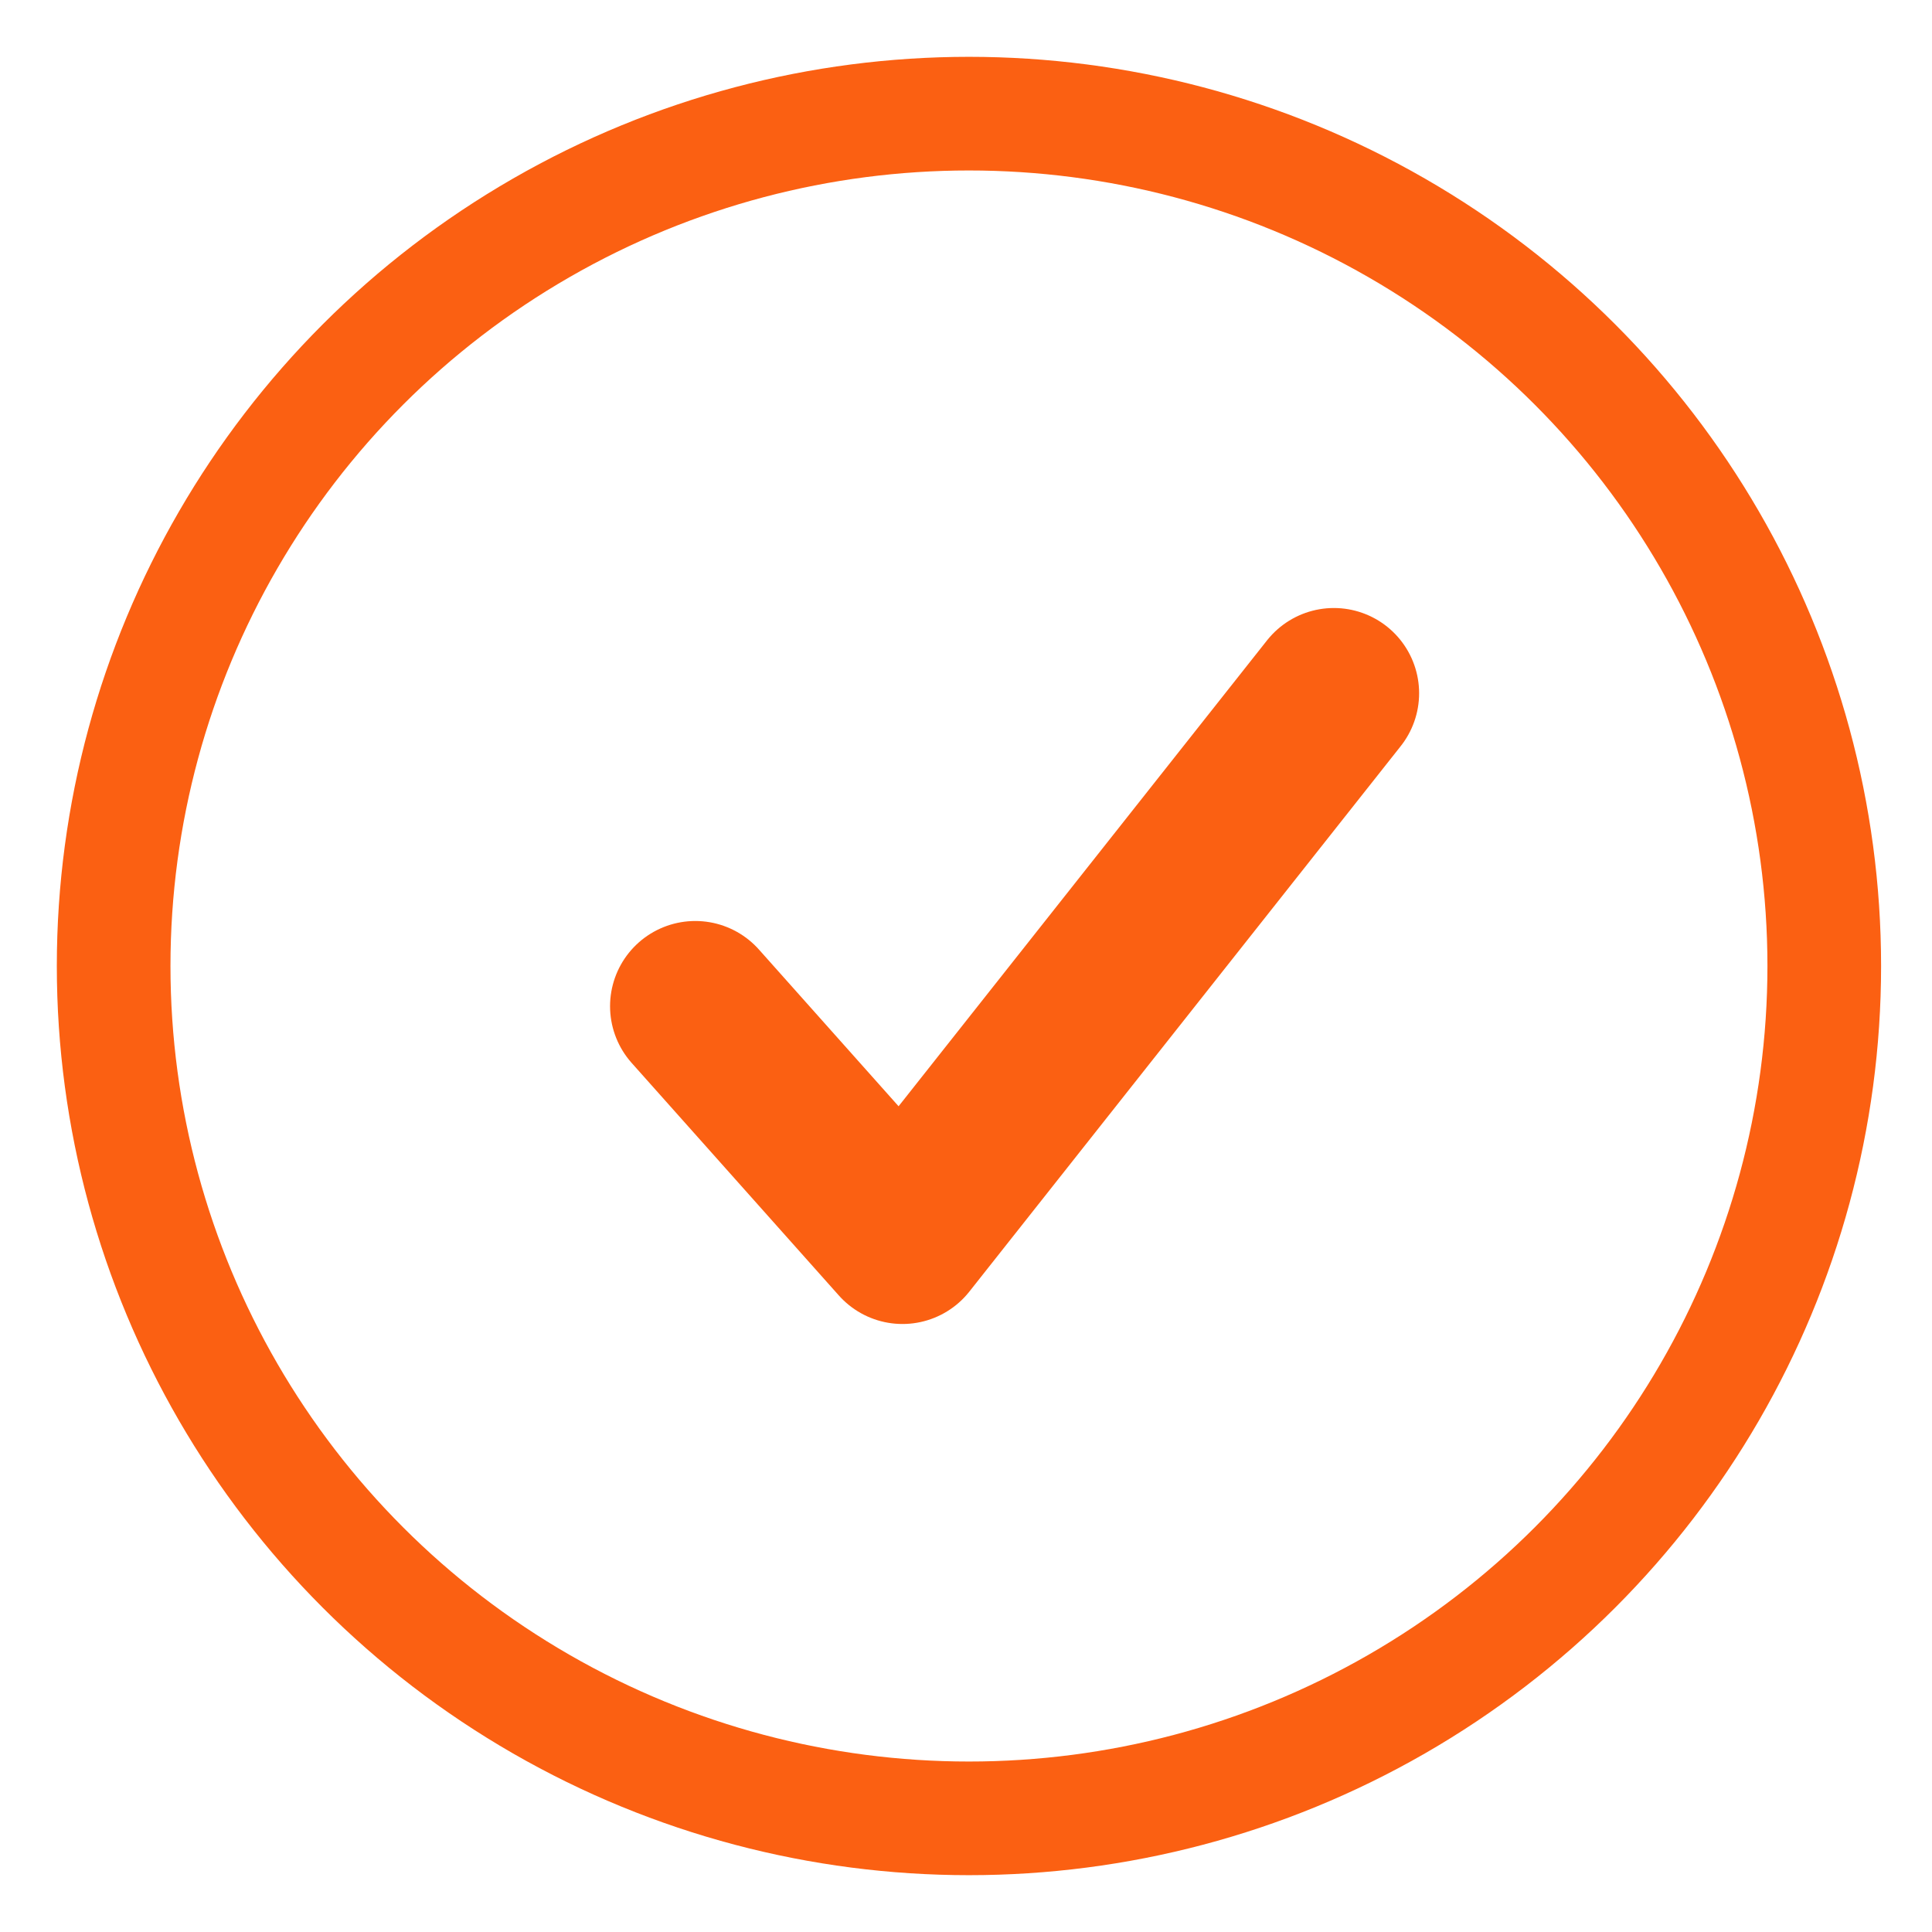
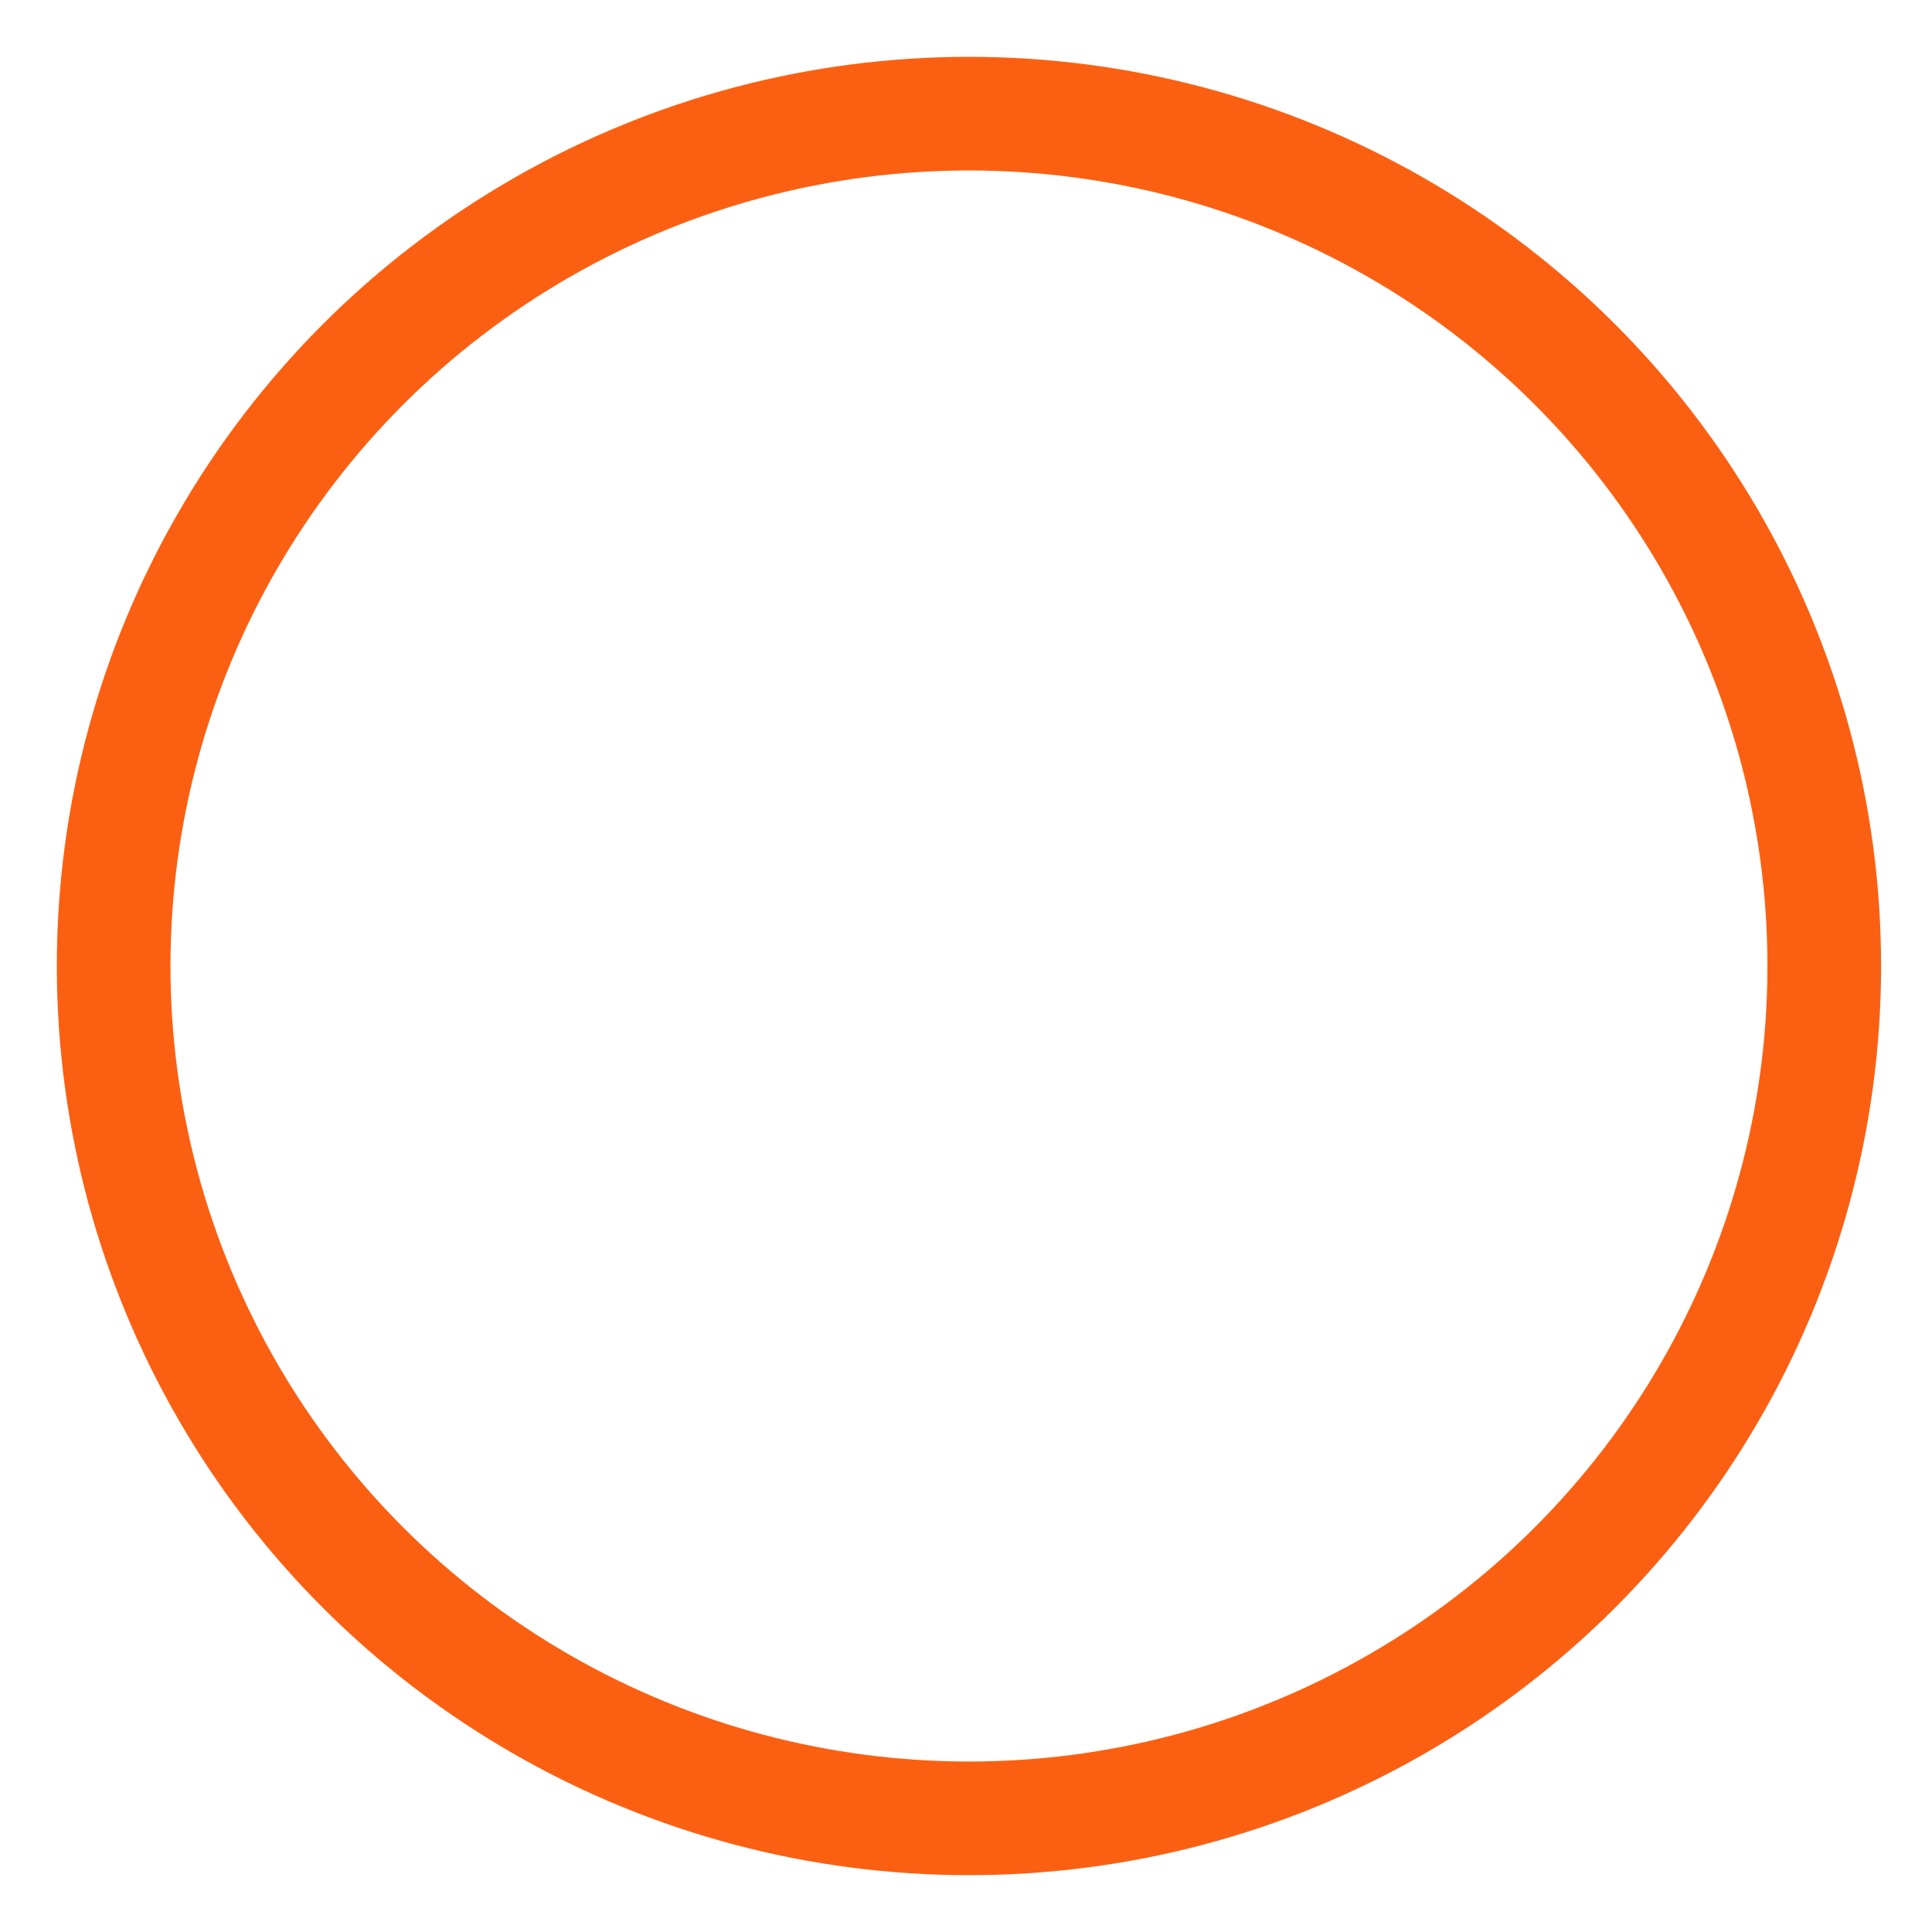
<svg xmlns="http://www.w3.org/2000/svg" width="17px" height="17px" viewBox="0 0 17 17" version="1.1">
  <title>Group 2</title>
  <g id="Homepage" stroke="none" stroke-width="1" fill="none" fill-rule="evenodd">
    <g id="Group" transform="translate(1, 1)" stroke="#FB6012">
      <ellipse id="Oval" cx="7.526" cy="7.5" rx="7.526" ry="7.5" />
-       <polyline id="Path" stroke-width="1.5" stroke-linecap="round" stroke-linejoin="round" points="5.118 7.854 6.941 9.9 10.737 5.1" />
    </g>
  </g>
</svg>